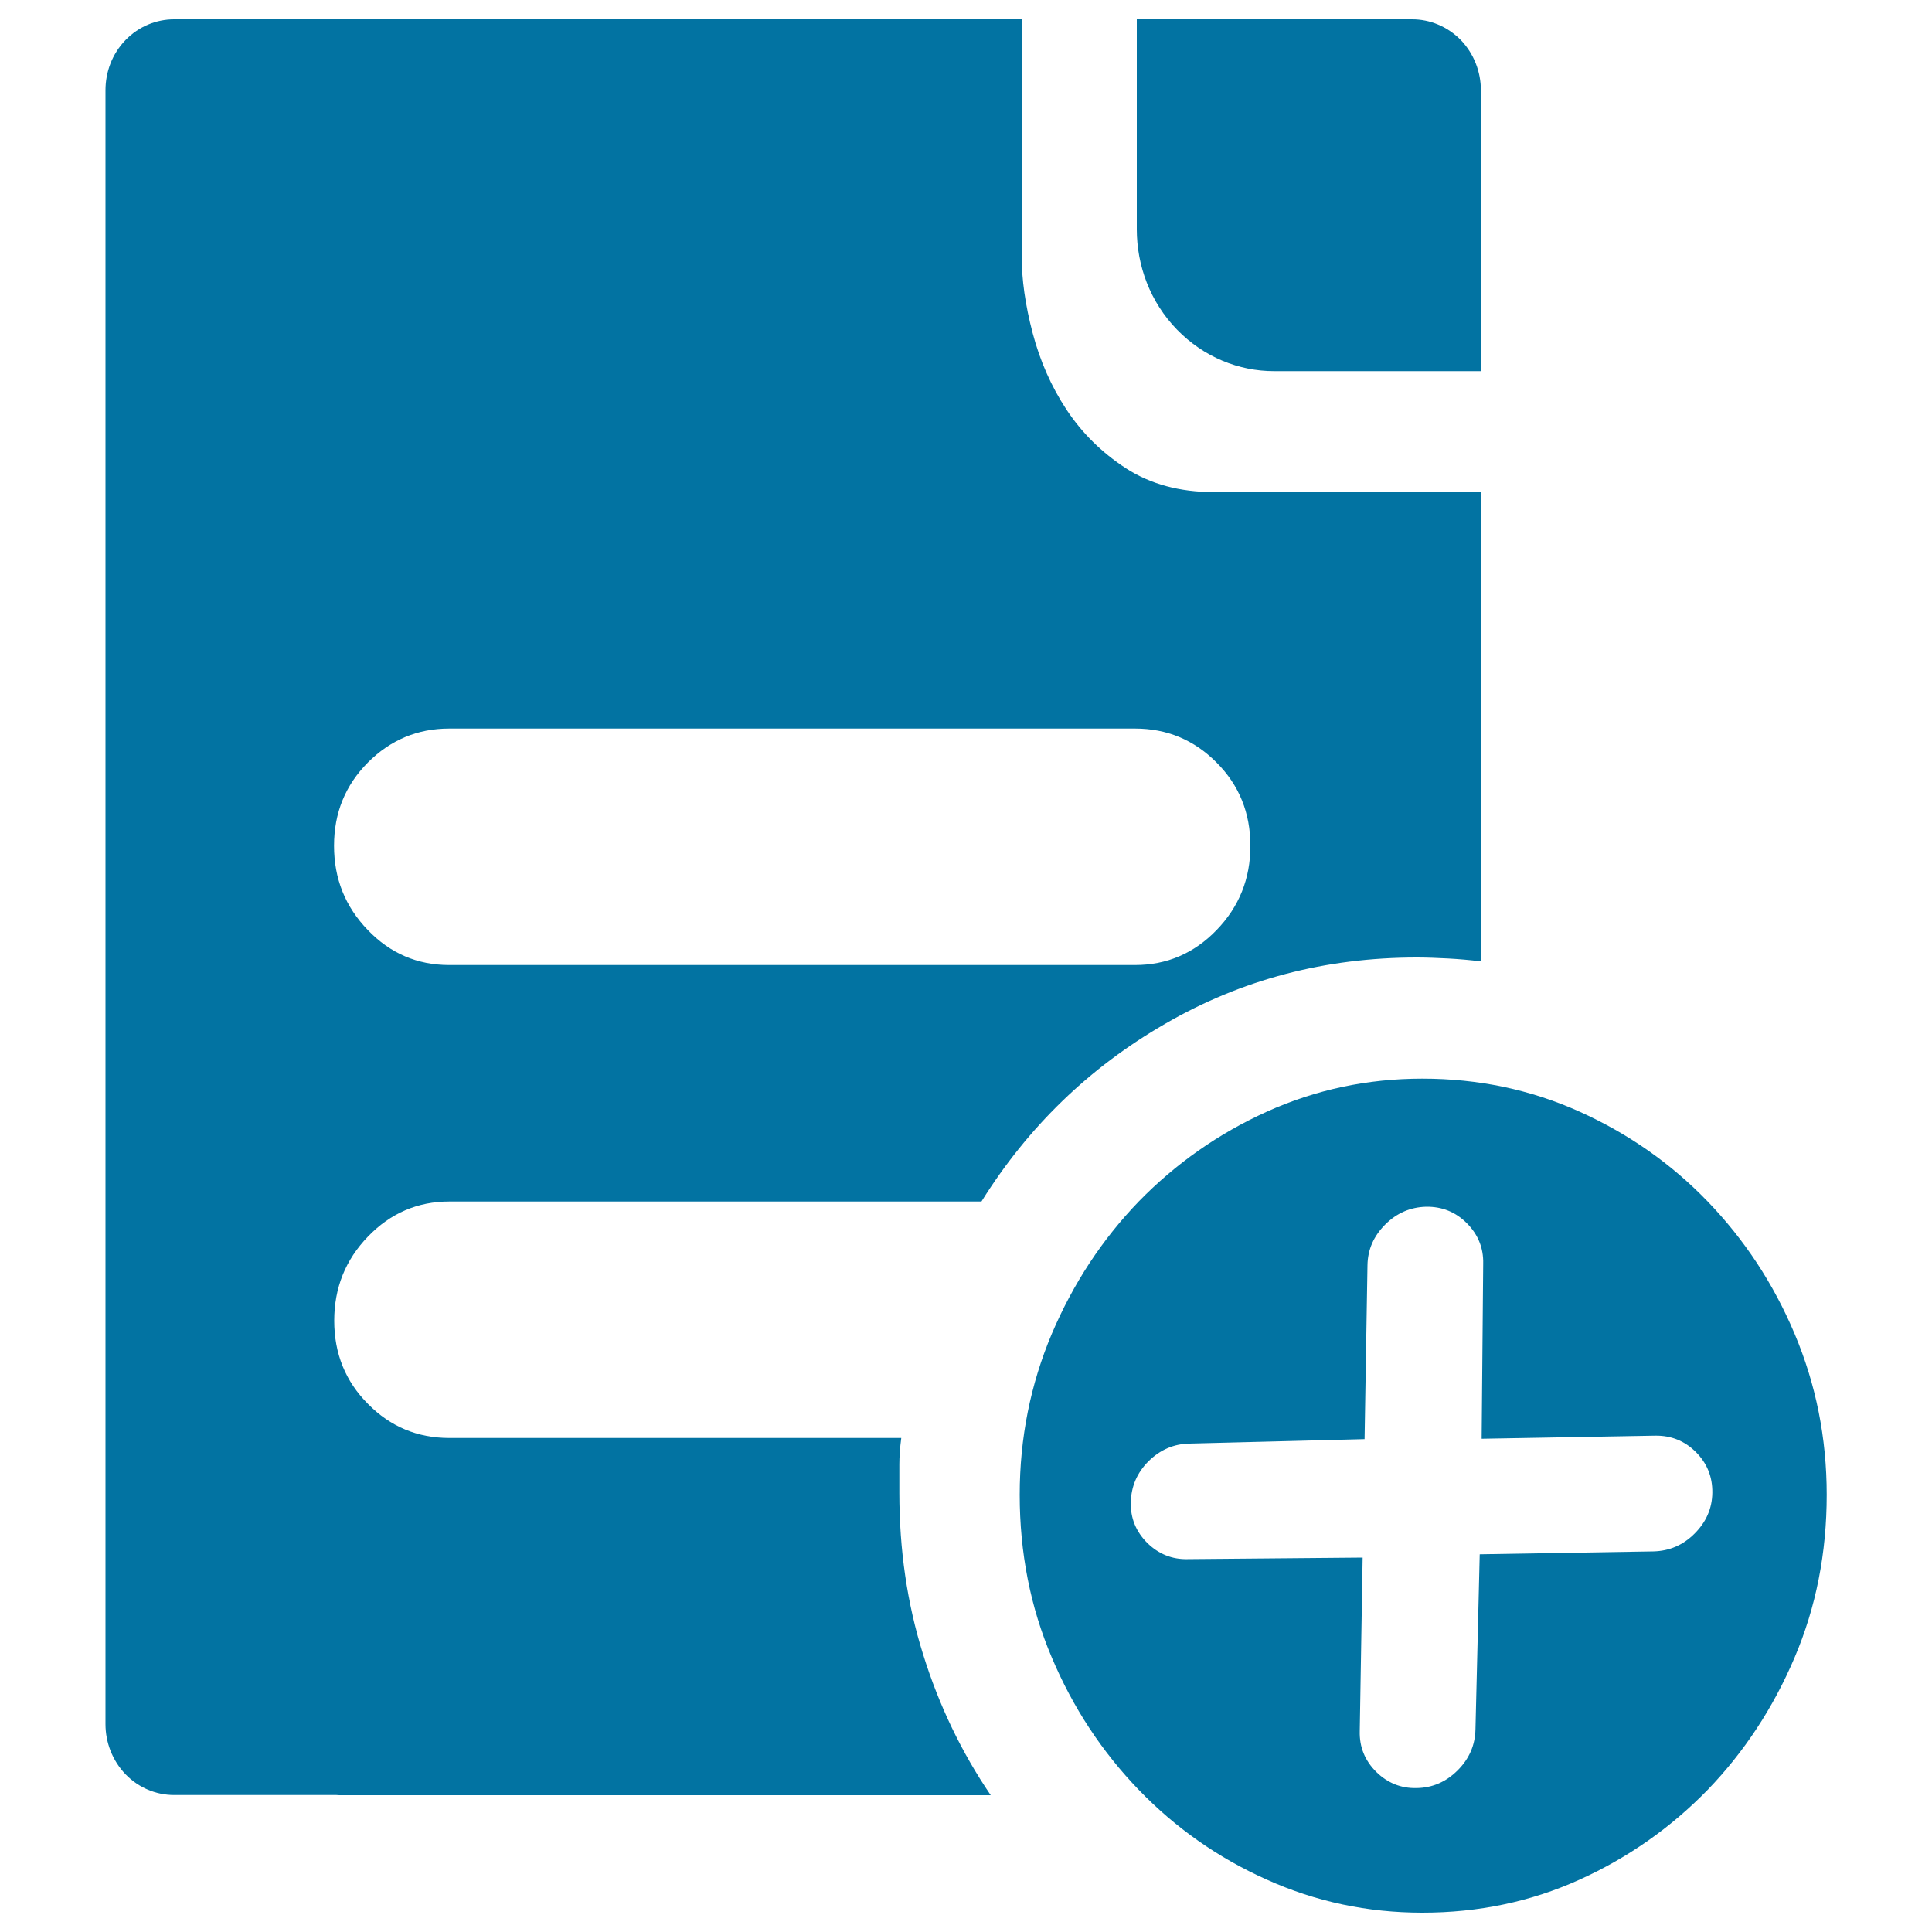
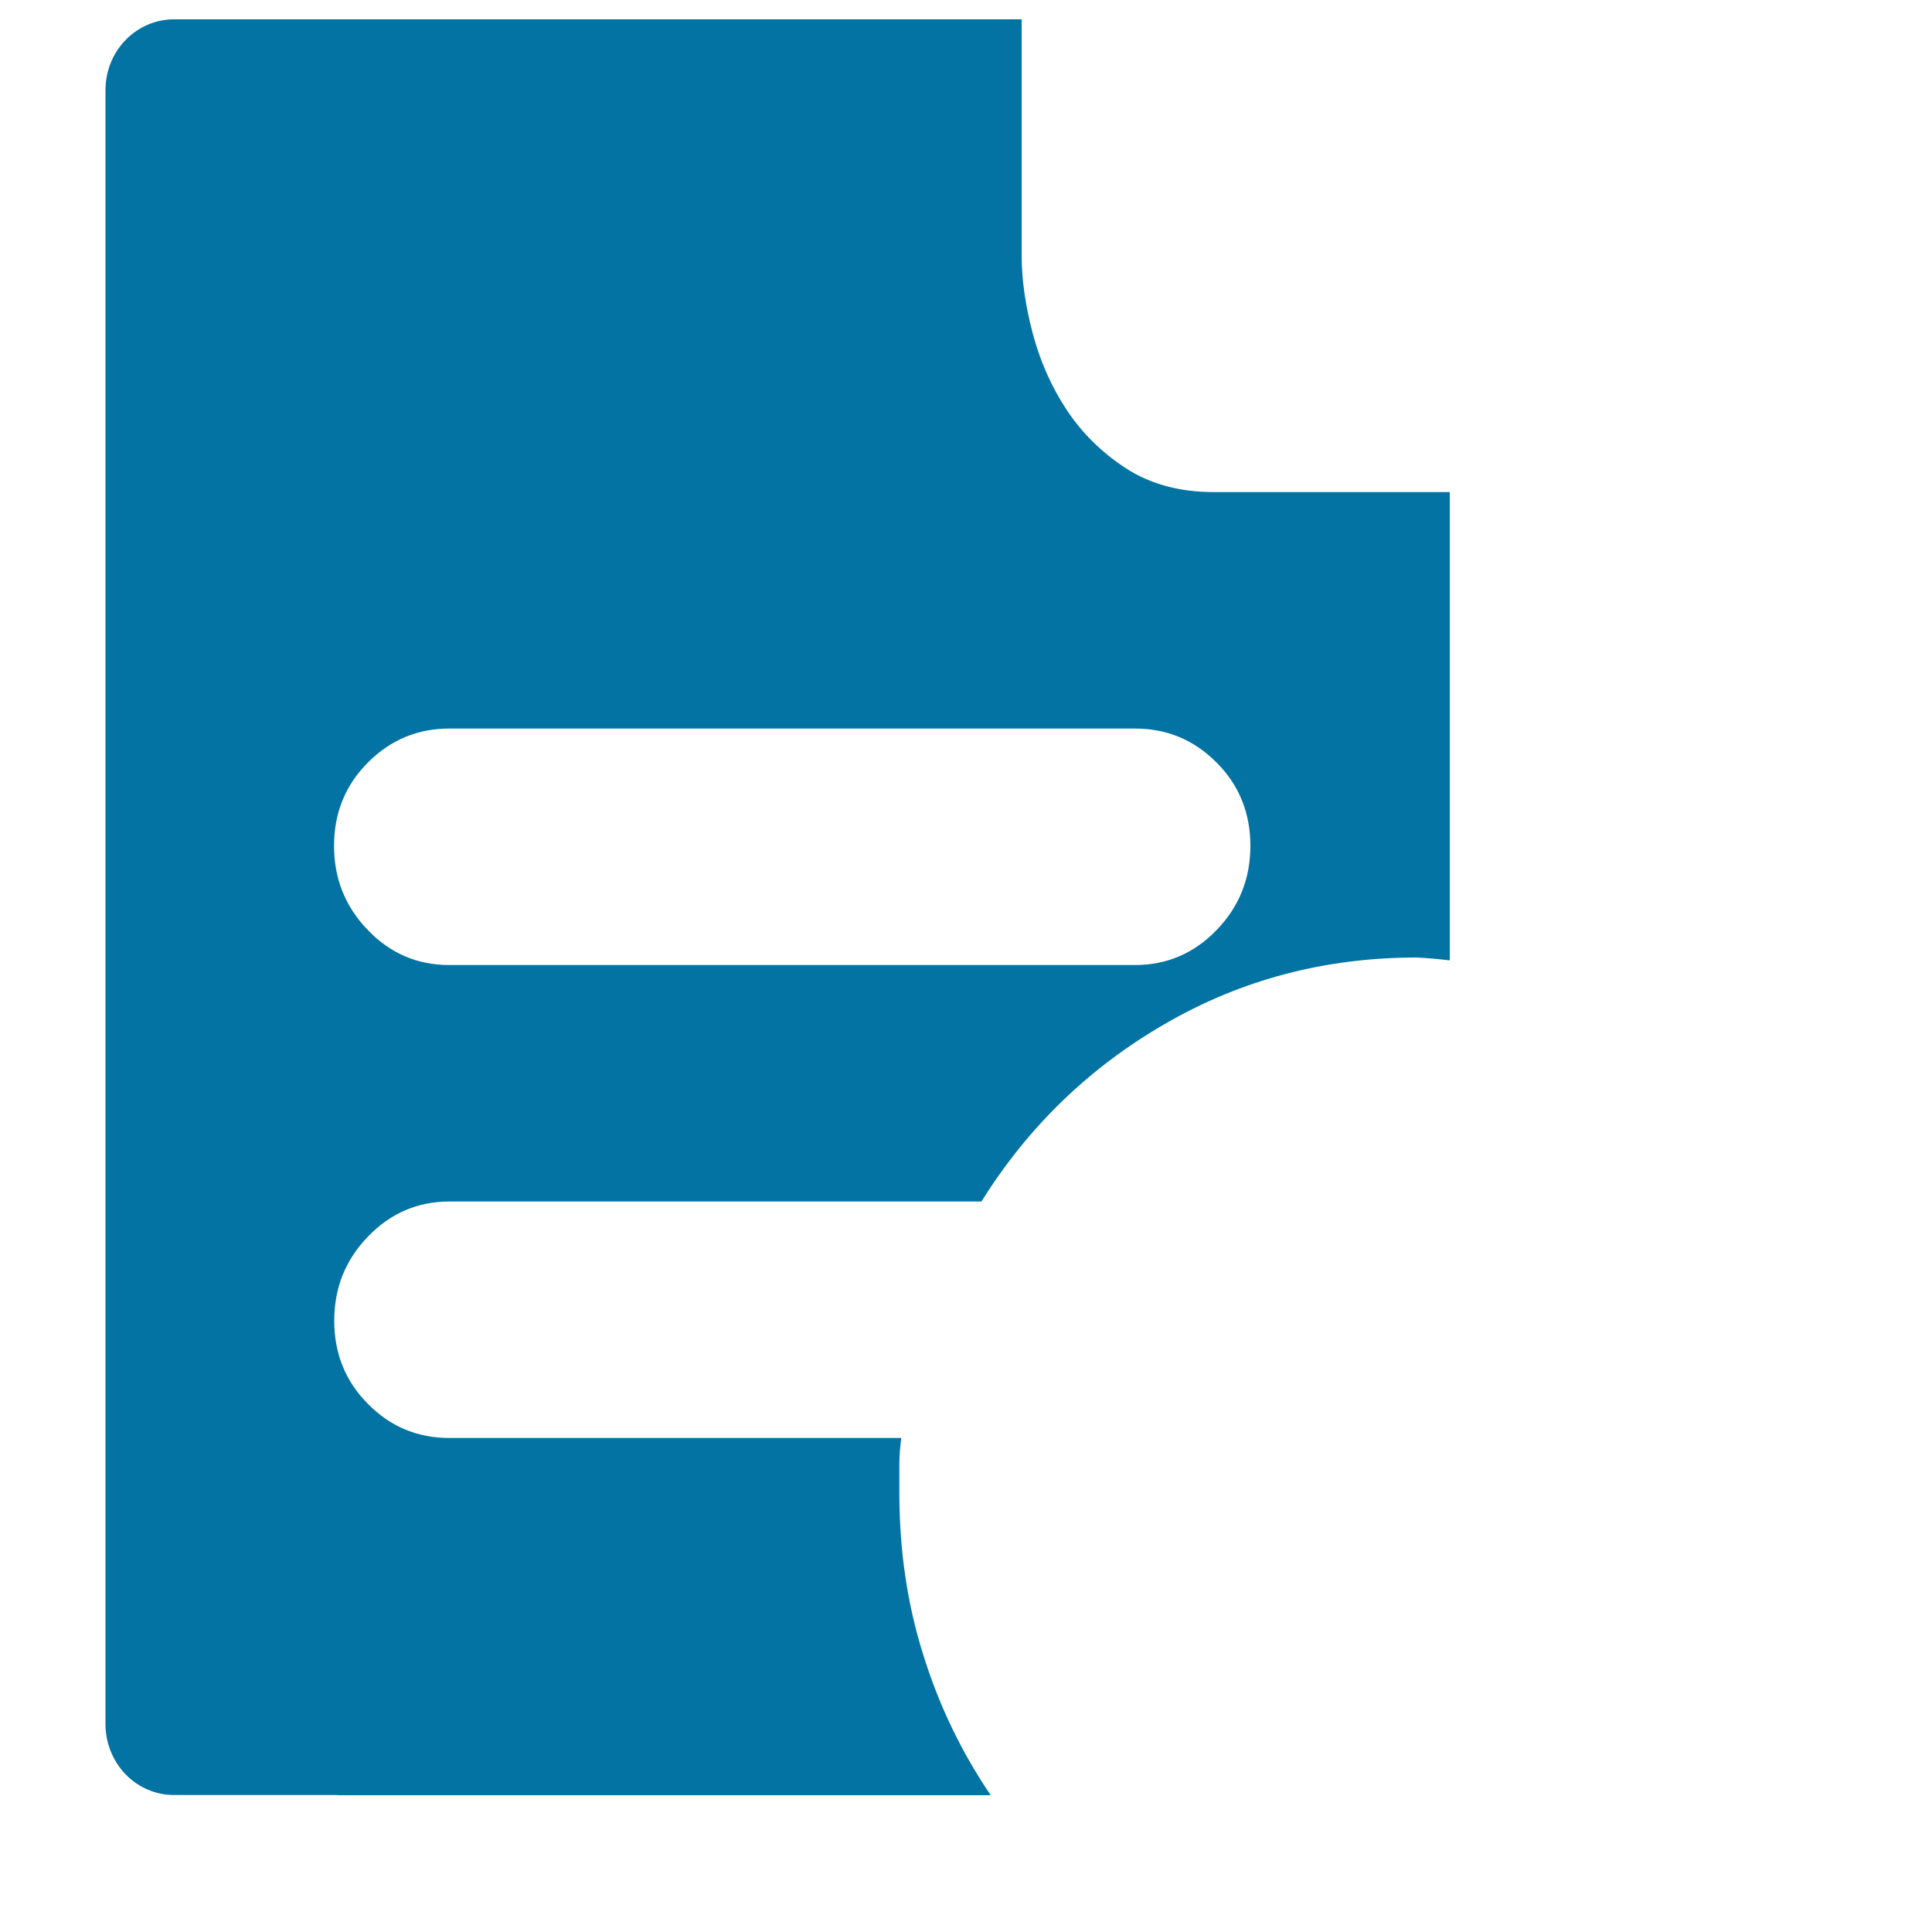
<svg xmlns="http://www.w3.org/2000/svg" viewBox="0 0 1000 1000" style="fill:#0273a2">
  <title>Establish SVG icon</title>
-   <path d="M465.5,772.7V758c0-3.9,0.3-8.5,1-13.7H232.6c-16.4,0-30.5-5.8-42.1-17.6c-11.7-11.7-17.5-26.1-17.5-43.1c0-17,5.8-31.5,17.5-43.6c11.7-12.1,25.7-18.1,42.1-18.1H508c24-38.5,55.7-69.3,95.1-92c39.5-22.9,82.9-34.3,130.2-34.3c5,0,10.4,0.2,16.1,0.5c5.7,0.3,11.4,0.8,17.1,1.5V254.7H628.3c-17.7,0-32.8-4.1-45.5-12.3c-12.6-8.2-22.8-18.3-30.8-30.4c-7.9-12-13.7-25.2-17.5-39.6c-3.8-14.4-5.7-27.8-5.7-40.2V10H261.1h-94.8H90.1C81,10,71.9,13.6,65,20.7c-7,7.2-10.4,16.6-10.4,26v89.5v34v598.7h0v123.5c0,9.4,3.5,18.8,10.4,26c6.9,7.1,16,10.7,25.1,10.7h84c0.9,0.1,1.7,0.1,2.6,0.1h336.1c-15.1-22.2-26.8-46.5-35-72.9C469.5,829.9,465.5,802,465.5,772.7z M190.4,394.7c11.7-11.7,25.7-17.6,42.1-17.6h355c16.4,0,30.5,5.8,42.2,17.6c11.7,11.7,17.5,26.1,17.5,43.1c0,17-5.8,31.5-17.5,43.6c-11.7,12.1-25.8,18.1-42.2,18.1h-355c-16.4,0-30.5-6-42.1-18.1c-11.7-12.1-17.5-26.6-17.5-43.6S178.7,406.5,190.4,394.7z" />
-   <path d="M928.9,690.4c-11-26.1-26.1-48.9-45-68.5c-18.9-19.6-41-35.1-66.3-46.5s-52.4-17.1-81.4-17.1c-28.4,0-55.2,5.7-80.5,17.1c-25.2,11.4-47.3,27-66.3,46.5c-18.9,19.6-33.9,42.4-45,68.5c-11,26.1-16.6,53.9-16.6,83.3c0,30,5.5,58.1,16.6,84.2c11,26.1,26.1,48.9,45,68.5c18.9,19.6,41,35.2,66.3,46.5c25.3,11.4,52.1,17.1,80.5,17.1c29.1,0,56.2-5.7,81.4-17.1c25.2-11.4,47.3-27,66.3-46.5c18.9-19.6,33.9-42.4,45-68.5c11.1-26.1,16.6-54.2,16.6-84.2C945.5,744.2,939.9,716.5,928.9,690.4z M763.7,895.1c-0.2,8.2-3.2,15.2-9.2,21.2c-6,6-13.1,9.1-21.3,9.2c-8.1,0.2-15.1-2.7-20.9-8.4c-5.8-5.8-8.7-12.8-8.5-21l1.5-89.9l-90.6,0.8c-8.1,0.2-15.1-2.7-20.9-8.4c-5.8-5.8-8.7-12.8-8.5-21c0.2-8.2,3.2-15.3,9.2-21.3c6-5.9,13.1-9,21.3-9.1l90.5-2.3l1.5-89.9c0.1-8.2,3.2-15.2,9.2-21.2c6-6,13.1-9,21.2-9.2c8.2-0.1,15.2,2.7,21,8.5c5.8,5.8,8.7,12.8,8.5,21l-0.8,90.6l89.9-1.6c8.2-0.1,15.2,2.7,21,8.5c5.8,5.8,8.6,12.8,8.5,21c-0.1,8.2-3.2,15.2-9.2,21.2c-6,6-13.1,9-21.3,9.2l-89.9,1.5L763.7,895.1z" />
-   <path d="M659.4,192.1h0.2h106.9v-15.7V46.7c0-9.4-3.5-18.8-10.4-26c-7-7.1-16.1-10.7-25.1-10.7H590.4h-1.9h-0.1v108.7c0,18.8,6.9,37.6,20.8,51.9C623.1,184.9,641.3,192.1,659.4,192.1z" />
+   <path d="M465.5,772.7V758c0-3.9,0.3-8.5,1-13.7H232.6c-16.4,0-30.5-5.8-42.1-17.6c-11.7-11.7-17.5-26.1-17.5-43.1c0-17,5.8-31.5,17.5-43.6c11.7-12.1,25.7-18.1,42.1-18.1H508c24-38.5,55.7-69.3,95.1-92c39.5-22.9,82.9-34.3,130.2-34.3c5.7,0.3,11.4,0.8,17.1,1.5V254.7H628.3c-17.7,0-32.8-4.1-45.5-12.3c-12.6-8.2-22.8-18.3-30.8-30.4c-7.9-12-13.7-25.2-17.5-39.6c-3.8-14.4-5.7-27.8-5.7-40.2V10H261.1h-94.8H90.1C81,10,71.9,13.6,65,20.7c-7,7.2-10.4,16.6-10.4,26v89.5v34v598.7h0v123.5c0,9.4,3.5,18.8,10.4,26c6.9,7.1,16,10.7,25.1,10.7h84c0.9,0.1,1.7,0.1,2.6,0.1h336.1c-15.1-22.2-26.8-46.5-35-72.9C469.5,829.9,465.5,802,465.5,772.7z M190.4,394.7c11.7-11.7,25.7-17.6,42.1-17.6h355c16.4,0,30.5,5.8,42.2,17.6c11.7,11.7,17.5,26.1,17.5,43.1c0,17-5.8,31.5-17.5,43.6c-11.7,12.1-25.8,18.1-42.2,18.1h-355c-16.4,0-30.5-6-42.1-18.1c-11.7-12.1-17.5-26.6-17.5-43.6S178.7,406.5,190.4,394.7z" />
</svg>